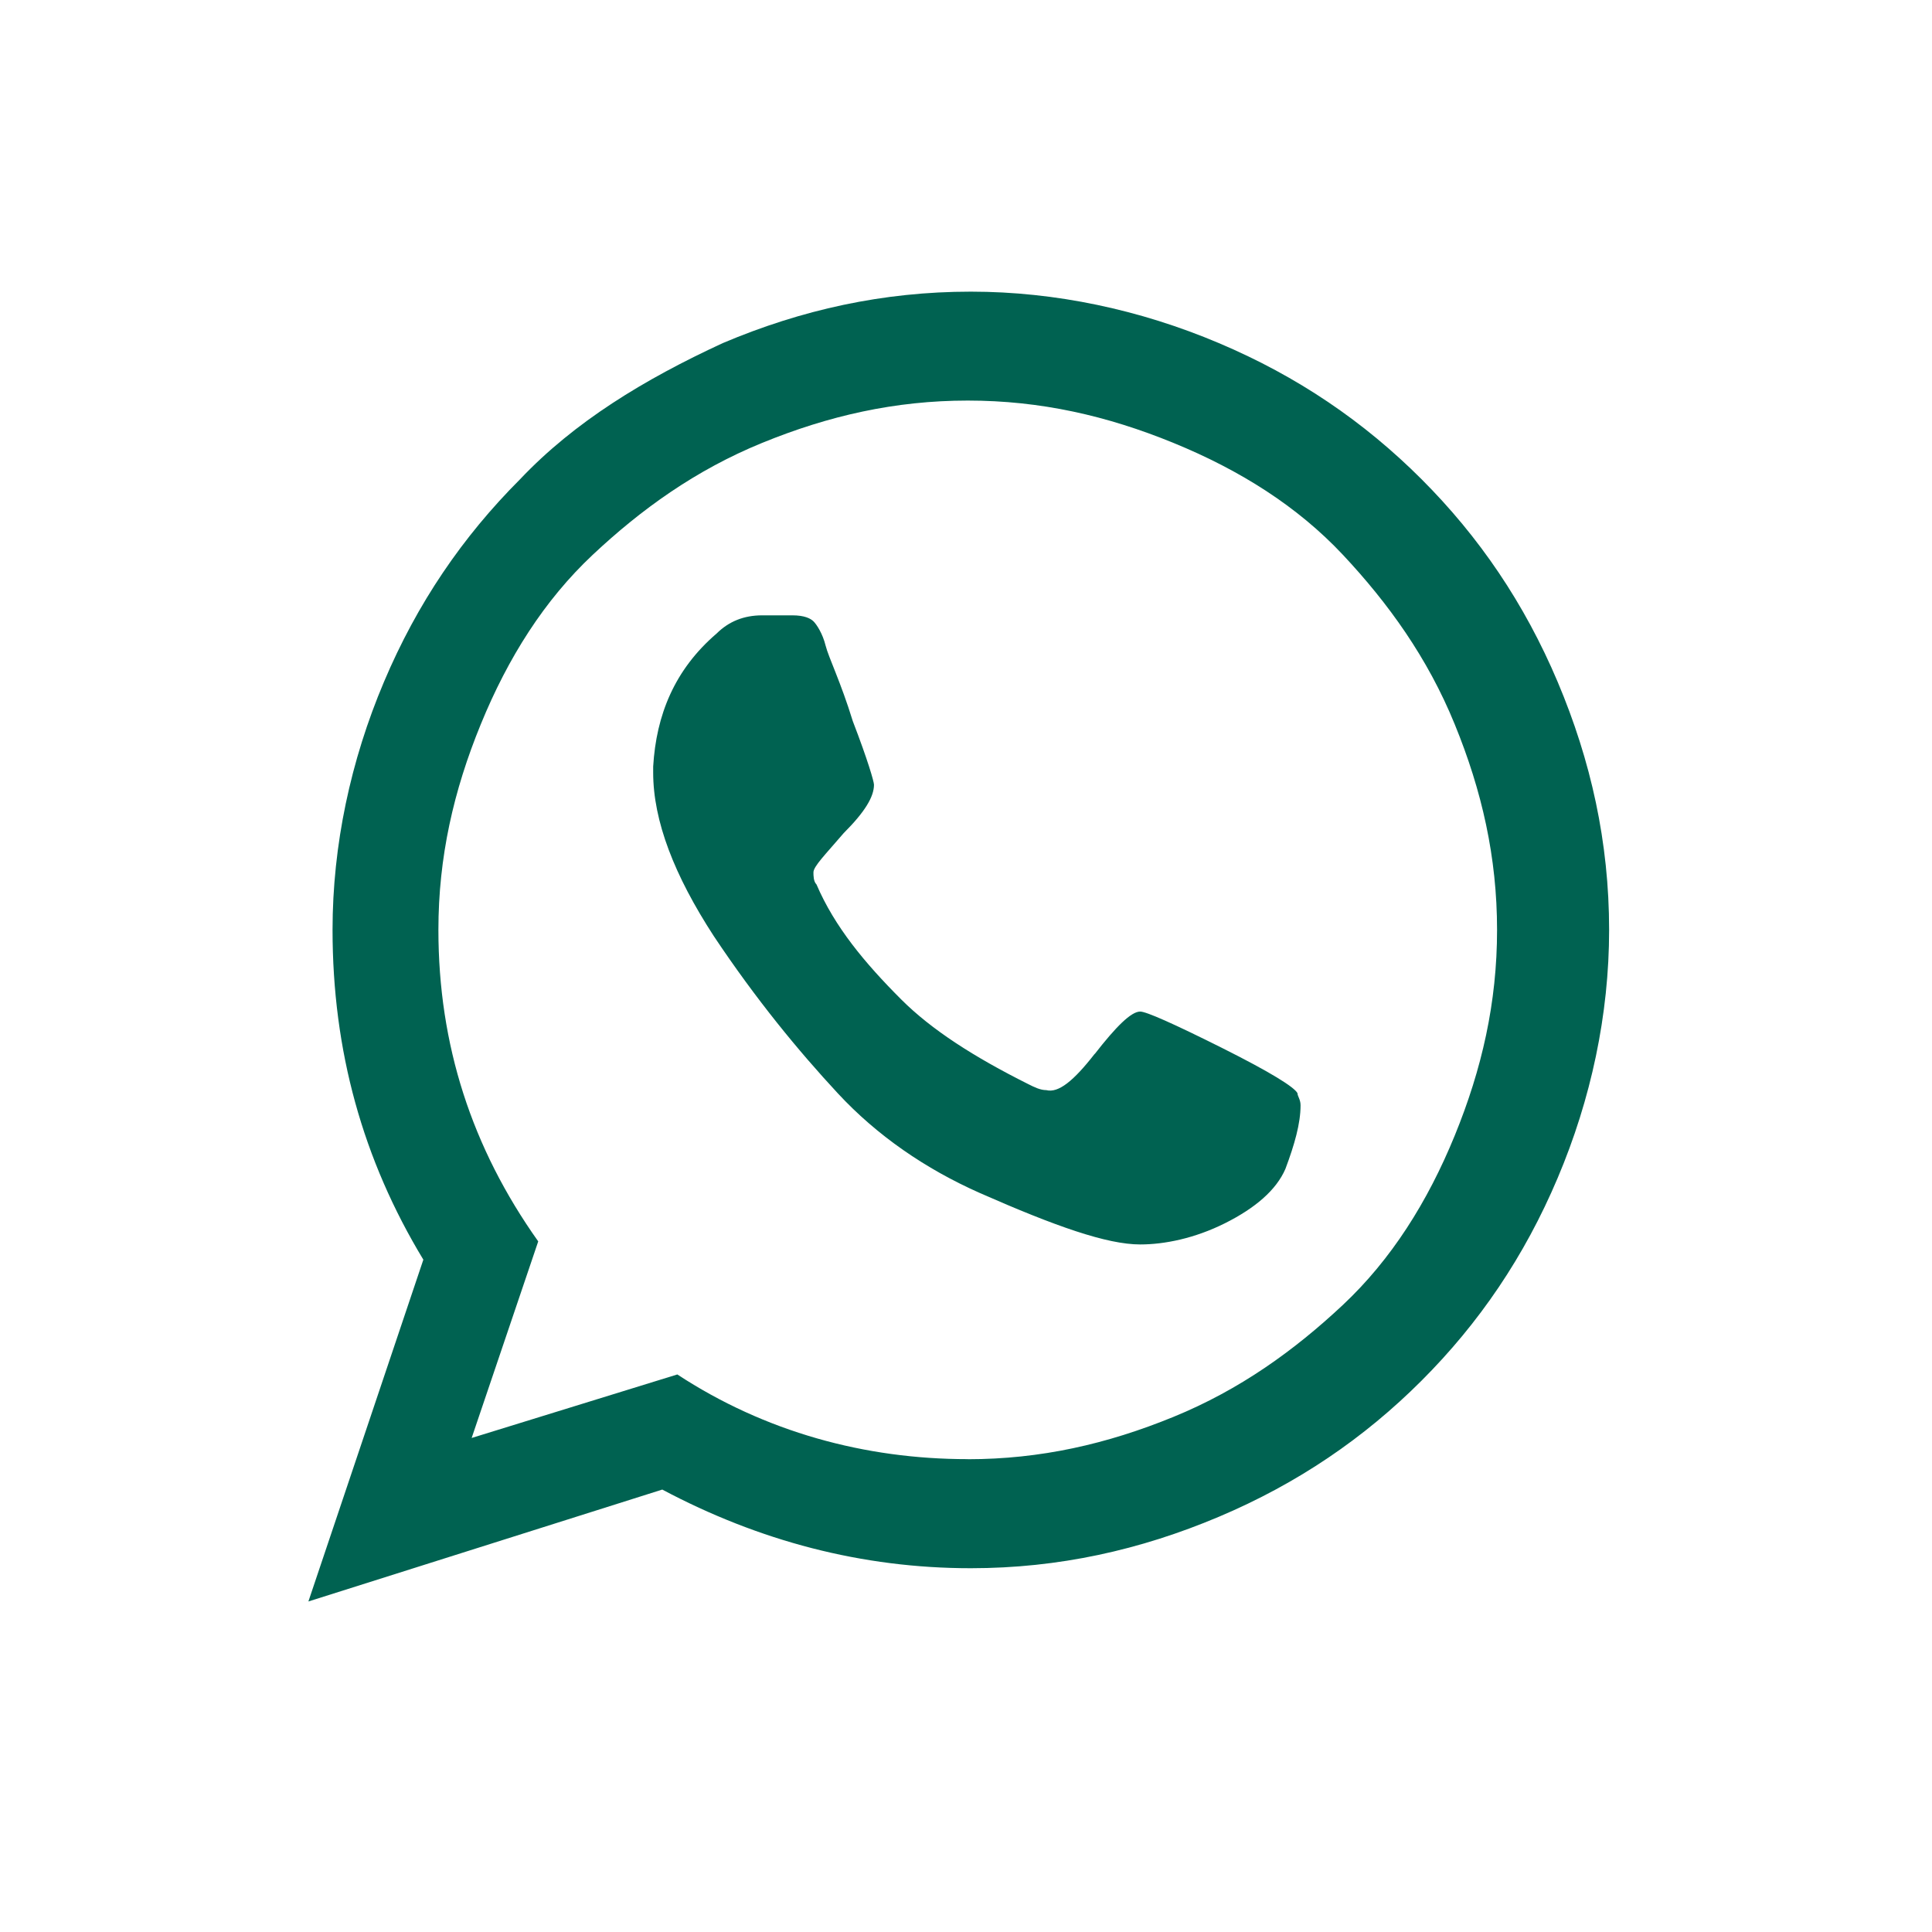
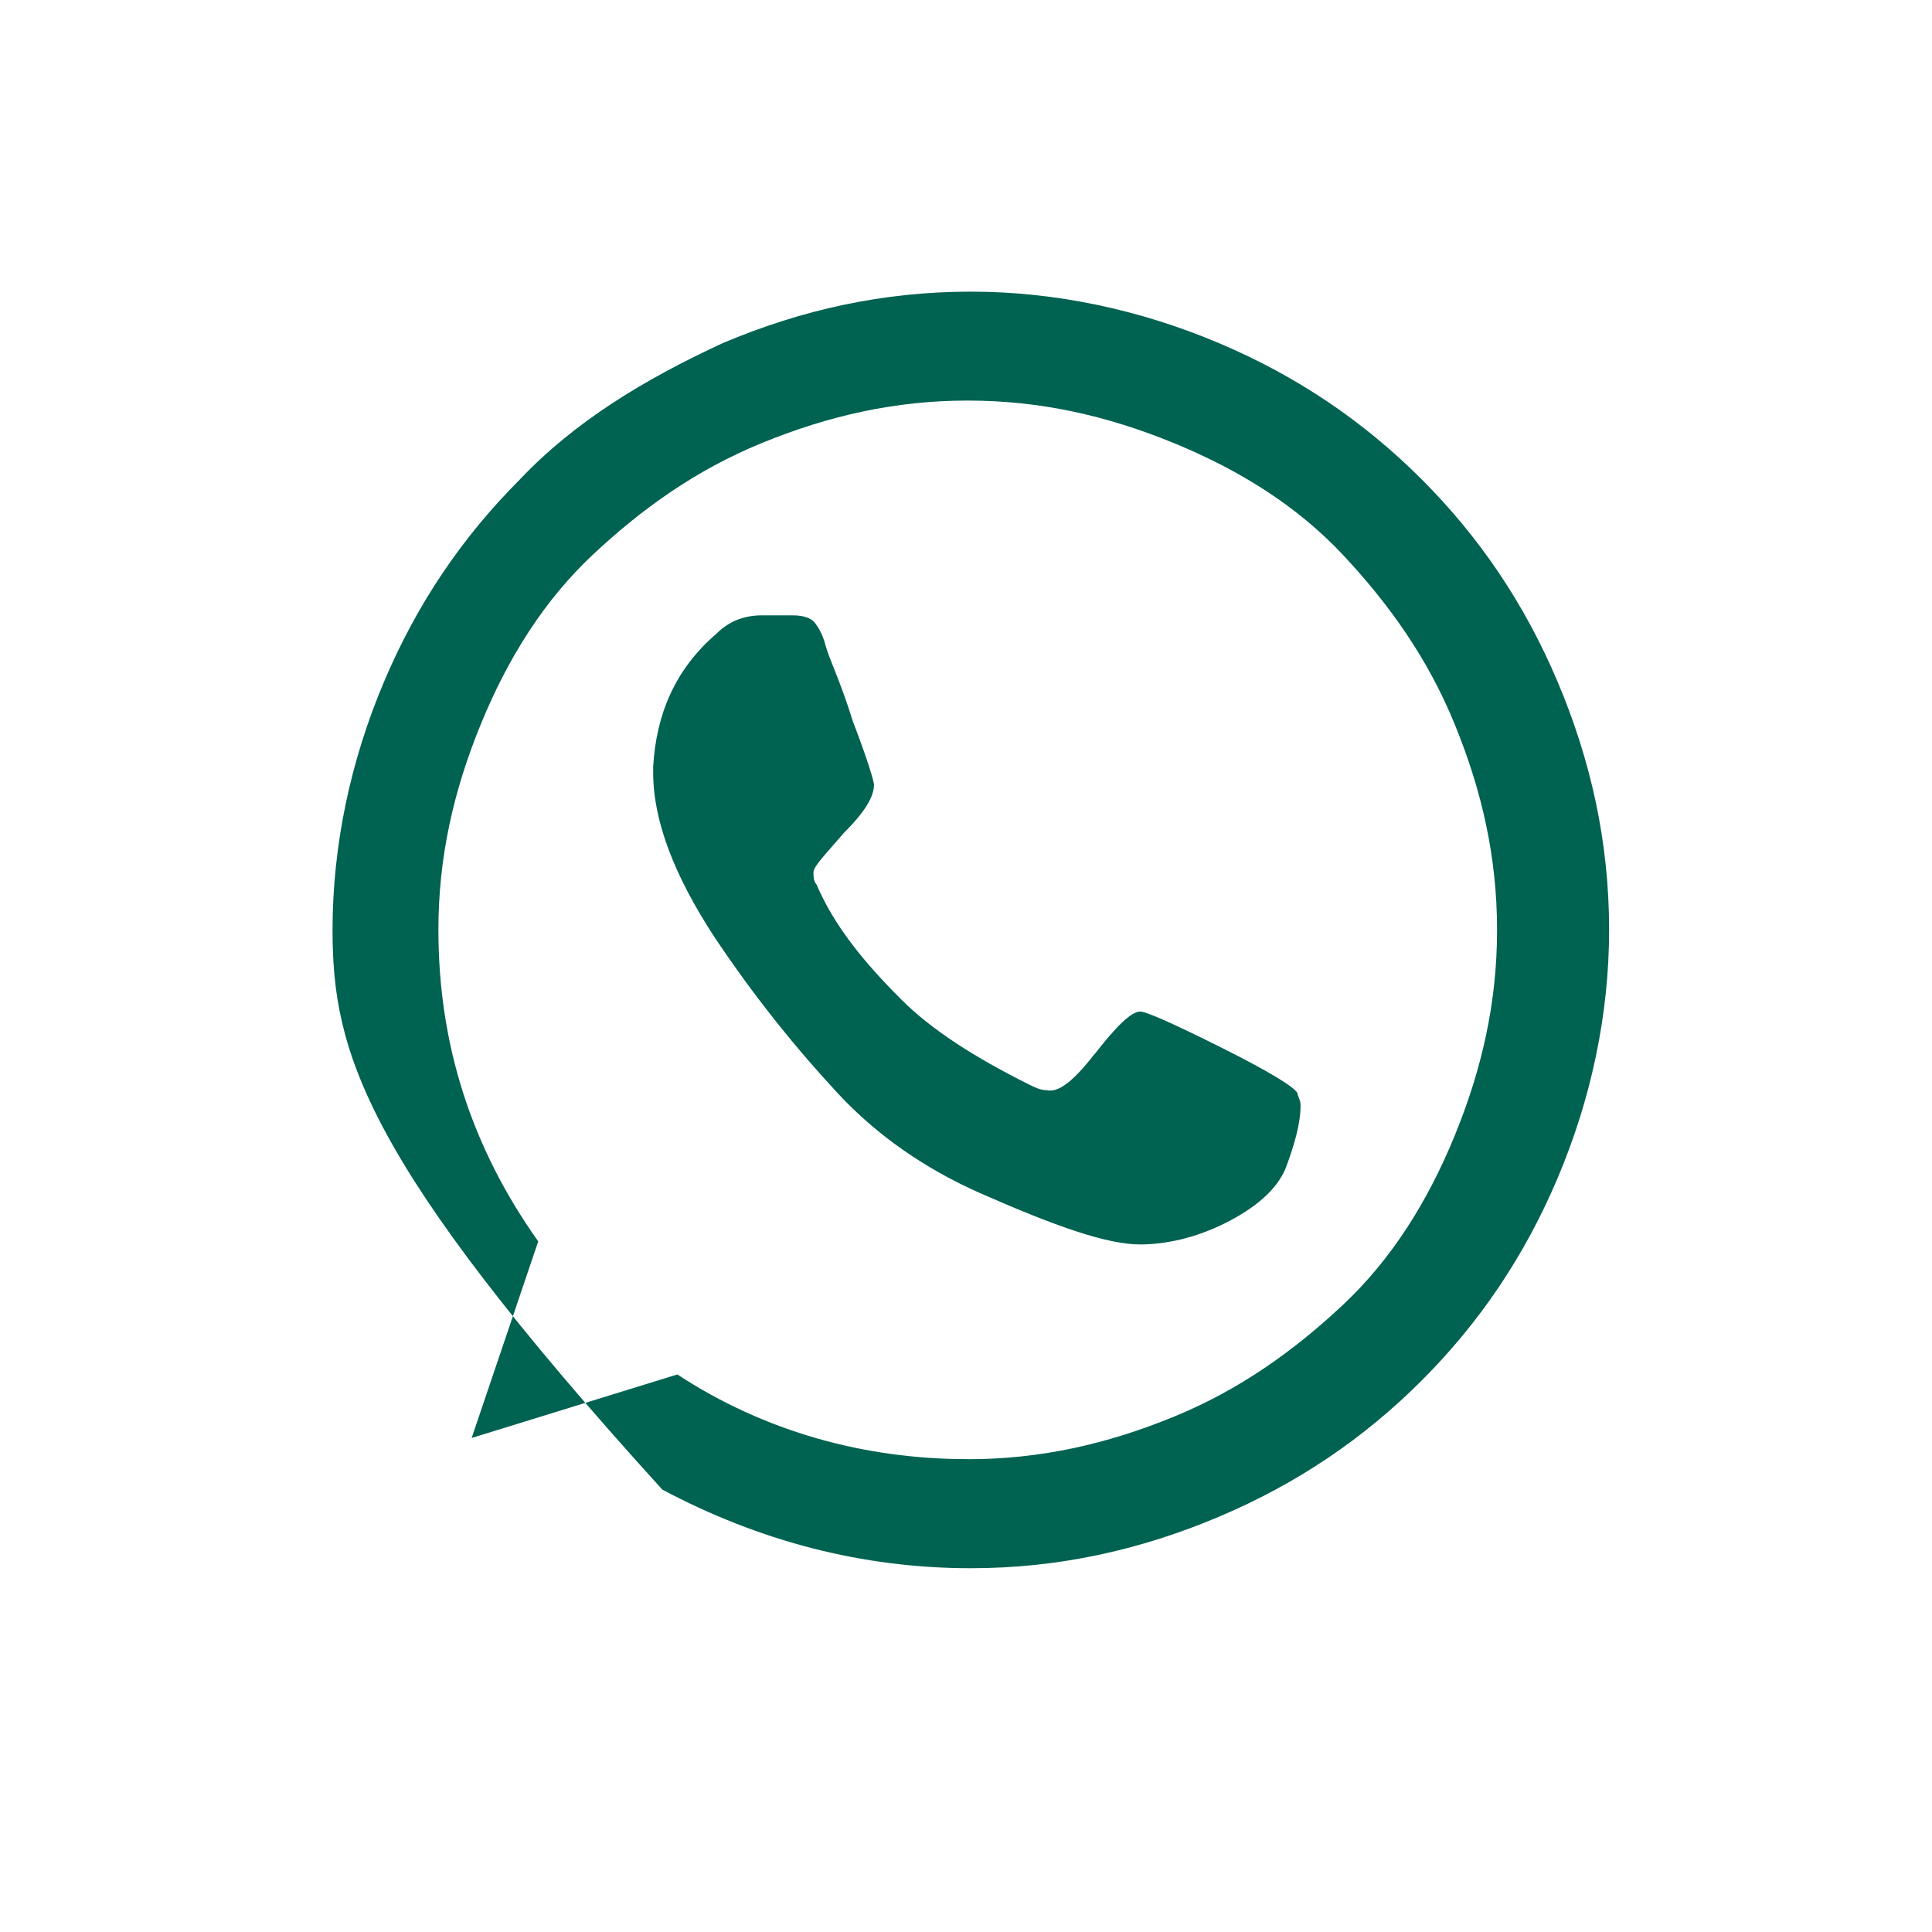
<svg xmlns="http://www.w3.org/2000/svg" height="24" width="24" xml:space="preserve" viewBox="0 0 24 24" y="0px" x="0px" id="Layer_1" version="1.1">
  <defs id="defs991">
	
	
</defs>
  <style id="style980" type="text/css">
	.st0{fill:none;}
</style>
-   <rect x="1.183" y="1.695" class="st0" width="21.308" height="21.15" id="rect982" style="fill:none;stroke-width:0.396" />
-   <path style="fill:#006251;fill-opacity:1;stroke-width:0.376" d="M 8.979,4.262 C 9.956,3.848 10.97,3.623 12.06,3.623 c 1.052,0 2.104,0.225 3.081,0.639 0.977,0.413 1.804,0.977 2.518,1.691 0.714,0.714 1.278,1.541 1.691,2.518 0.413,0.977 0.639,1.992 0.639,3.081 0,1.052 -0.225,2.104 -0.639,3.081 -0.413,0.977 -0.977,1.804 -1.691,2.518 -0.714,0.714 -1.541,1.278 -2.518,1.691 -0.977,0.413 -1.992,0.639 -3.081,0.639 -1.353,0 -2.63,-0.338 -3.833,-0.977 l -4.396,1.39 1.428,-4.246 C 4.507,14.407 4.131,13.054 4.131,11.551 c 0,-1.052 0.225,-2.104 0.639,-3.081 C 5.183,7.493 5.747,6.667 6.461,5.953 7.137,5.239 8.002,4.713 8.979,4.262 Z M 12.022,18.127 c 0.902,0 1.729,-0.188 2.555,-0.526 0.827,-0.338 1.503,-0.827 2.104,-1.39 0.601,-0.564 1.052,-1.278 1.39,-2.104 0.338,-0.827 0.526,-1.653 0.526,-2.555 0,-0.902 -0.188,-1.729 -0.526,-2.555 C 17.734,8.17 17.245,7.493 16.682,6.892 16.118,6.291 15.404,5.84 14.577,5.502 13.751,5.164 12.924,4.976 12.022,4.976 c -0.902,0 -1.728,0.188 -2.555,0.526 C 8.64,5.84 7.964,6.328 7.363,6.892 6.762,7.456 6.311,8.17 5.973,8.996 5.634,9.823 5.446,10.65 5.446,11.551 c 0,1.428 0.413,2.705 1.24,3.87 l -0.827,2.442 2.555,-0.789 c 1.09,0.714 2.33,1.052 3.607,1.052 z m 1.578,-5.035 c 0.263,-0.338 0.451,-0.526 0.564,-0.526 0.075,0 0.413,0.15 1.015,0.451 0.601,0.301 0.902,0.488 0.939,0.564 0,0.038 0.038,0.075 0.038,0.15 0,0.225 -0.075,0.488 -0.188,0.789 -0.113,0.263 -0.376,0.488 -0.752,0.676 -0.376,0.188 -0.752,0.263 -1.052,0.263 -0.413,0 -1.052,-0.225 -1.992,-0.639 C 11.496,14.52 10.895,14.107 10.407,13.581 9.918,13.054 9.392,12.416 8.866,11.627 8.377,10.875 8.114,10.199 8.114,9.597 V 9.522 C 8.152,8.884 8.377,8.32 8.903,7.869 9.054,7.719 9.242,7.644 9.467,7.644 c 0.038,0 0.113,0 0.188,0 0.075,0 0.15,0 0.188,0 0.15,0 0.225,0.038 0.263,0.075 0.038,0.038 0.113,0.15 0.15,0.301 0.038,0.15 0.188,0.451 0.338,0.939 0.188,0.488 0.263,0.752 0.263,0.789 0,0.15 -0.113,0.338 -0.376,0.601 -0.225,0.263 -0.376,0.413 -0.376,0.488 0,0.038 0,0.113 0.038,0.15 0.225,0.526 0.601,0.977 1.052,1.428 0.376,0.376 0.902,0.714 1.578,1.052 0.075,0.038 0.15,0.075 0.225,0.075 0.15,0.038 0.338,-0.113 0.601,-0.451 z" id="path984" />
+   <path style="fill:#006251;fill-opacity:1;stroke-width:0.376" d="M 8.979,4.262 C 9.956,3.848 10.97,3.623 12.06,3.623 c 1.052,0 2.104,0.225 3.081,0.639 0.977,0.413 1.804,0.977 2.518,1.691 0.714,0.714 1.278,1.541 1.691,2.518 0.413,0.977 0.639,1.992 0.639,3.081 0,1.052 -0.225,2.104 -0.639,3.081 -0.413,0.977 -0.977,1.804 -1.691,2.518 -0.714,0.714 -1.541,1.278 -2.518,1.691 -0.977,0.413 -1.992,0.639 -3.081,0.639 -1.353,0 -2.63,-0.338 -3.833,-0.977 C 4.507,14.407 4.131,13.054 4.131,11.551 c 0,-1.052 0.225,-2.104 0.639,-3.081 C 5.183,7.493 5.747,6.667 6.461,5.953 7.137,5.239 8.002,4.713 8.979,4.262 Z M 12.022,18.127 c 0.902,0 1.729,-0.188 2.555,-0.526 0.827,-0.338 1.503,-0.827 2.104,-1.39 0.601,-0.564 1.052,-1.278 1.39,-2.104 0.338,-0.827 0.526,-1.653 0.526,-2.555 0,-0.902 -0.188,-1.729 -0.526,-2.555 C 17.734,8.17 17.245,7.493 16.682,6.892 16.118,6.291 15.404,5.84 14.577,5.502 13.751,5.164 12.924,4.976 12.022,4.976 c -0.902,0 -1.728,0.188 -2.555,0.526 C 8.64,5.84 7.964,6.328 7.363,6.892 6.762,7.456 6.311,8.17 5.973,8.996 5.634,9.823 5.446,10.65 5.446,11.551 c 0,1.428 0.413,2.705 1.24,3.87 l -0.827,2.442 2.555,-0.789 c 1.09,0.714 2.33,1.052 3.607,1.052 z m 1.578,-5.035 c 0.263,-0.338 0.451,-0.526 0.564,-0.526 0.075,0 0.413,0.15 1.015,0.451 0.601,0.301 0.902,0.488 0.939,0.564 0,0.038 0.038,0.075 0.038,0.15 0,0.225 -0.075,0.488 -0.188,0.789 -0.113,0.263 -0.376,0.488 -0.752,0.676 -0.376,0.188 -0.752,0.263 -1.052,0.263 -0.413,0 -1.052,-0.225 -1.992,-0.639 C 11.496,14.52 10.895,14.107 10.407,13.581 9.918,13.054 9.392,12.416 8.866,11.627 8.377,10.875 8.114,10.199 8.114,9.597 V 9.522 C 8.152,8.884 8.377,8.32 8.903,7.869 9.054,7.719 9.242,7.644 9.467,7.644 c 0.038,0 0.113,0 0.188,0 0.075,0 0.15,0 0.188,0 0.15,0 0.225,0.038 0.263,0.075 0.038,0.038 0.113,0.15 0.15,0.301 0.038,0.15 0.188,0.451 0.338,0.939 0.188,0.488 0.263,0.752 0.263,0.789 0,0.15 -0.113,0.338 -0.376,0.601 -0.225,0.263 -0.376,0.413 -0.376,0.488 0,0.038 0,0.113 0.038,0.15 0.225,0.526 0.601,0.977 1.052,1.428 0.376,0.376 0.902,0.714 1.578,1.052 0.075,0.038 0.15,0.075 0.225,0.075 0.15,0.038 0.338,-0.113 0.601,-0.451 z" id="path984" />
</svg>